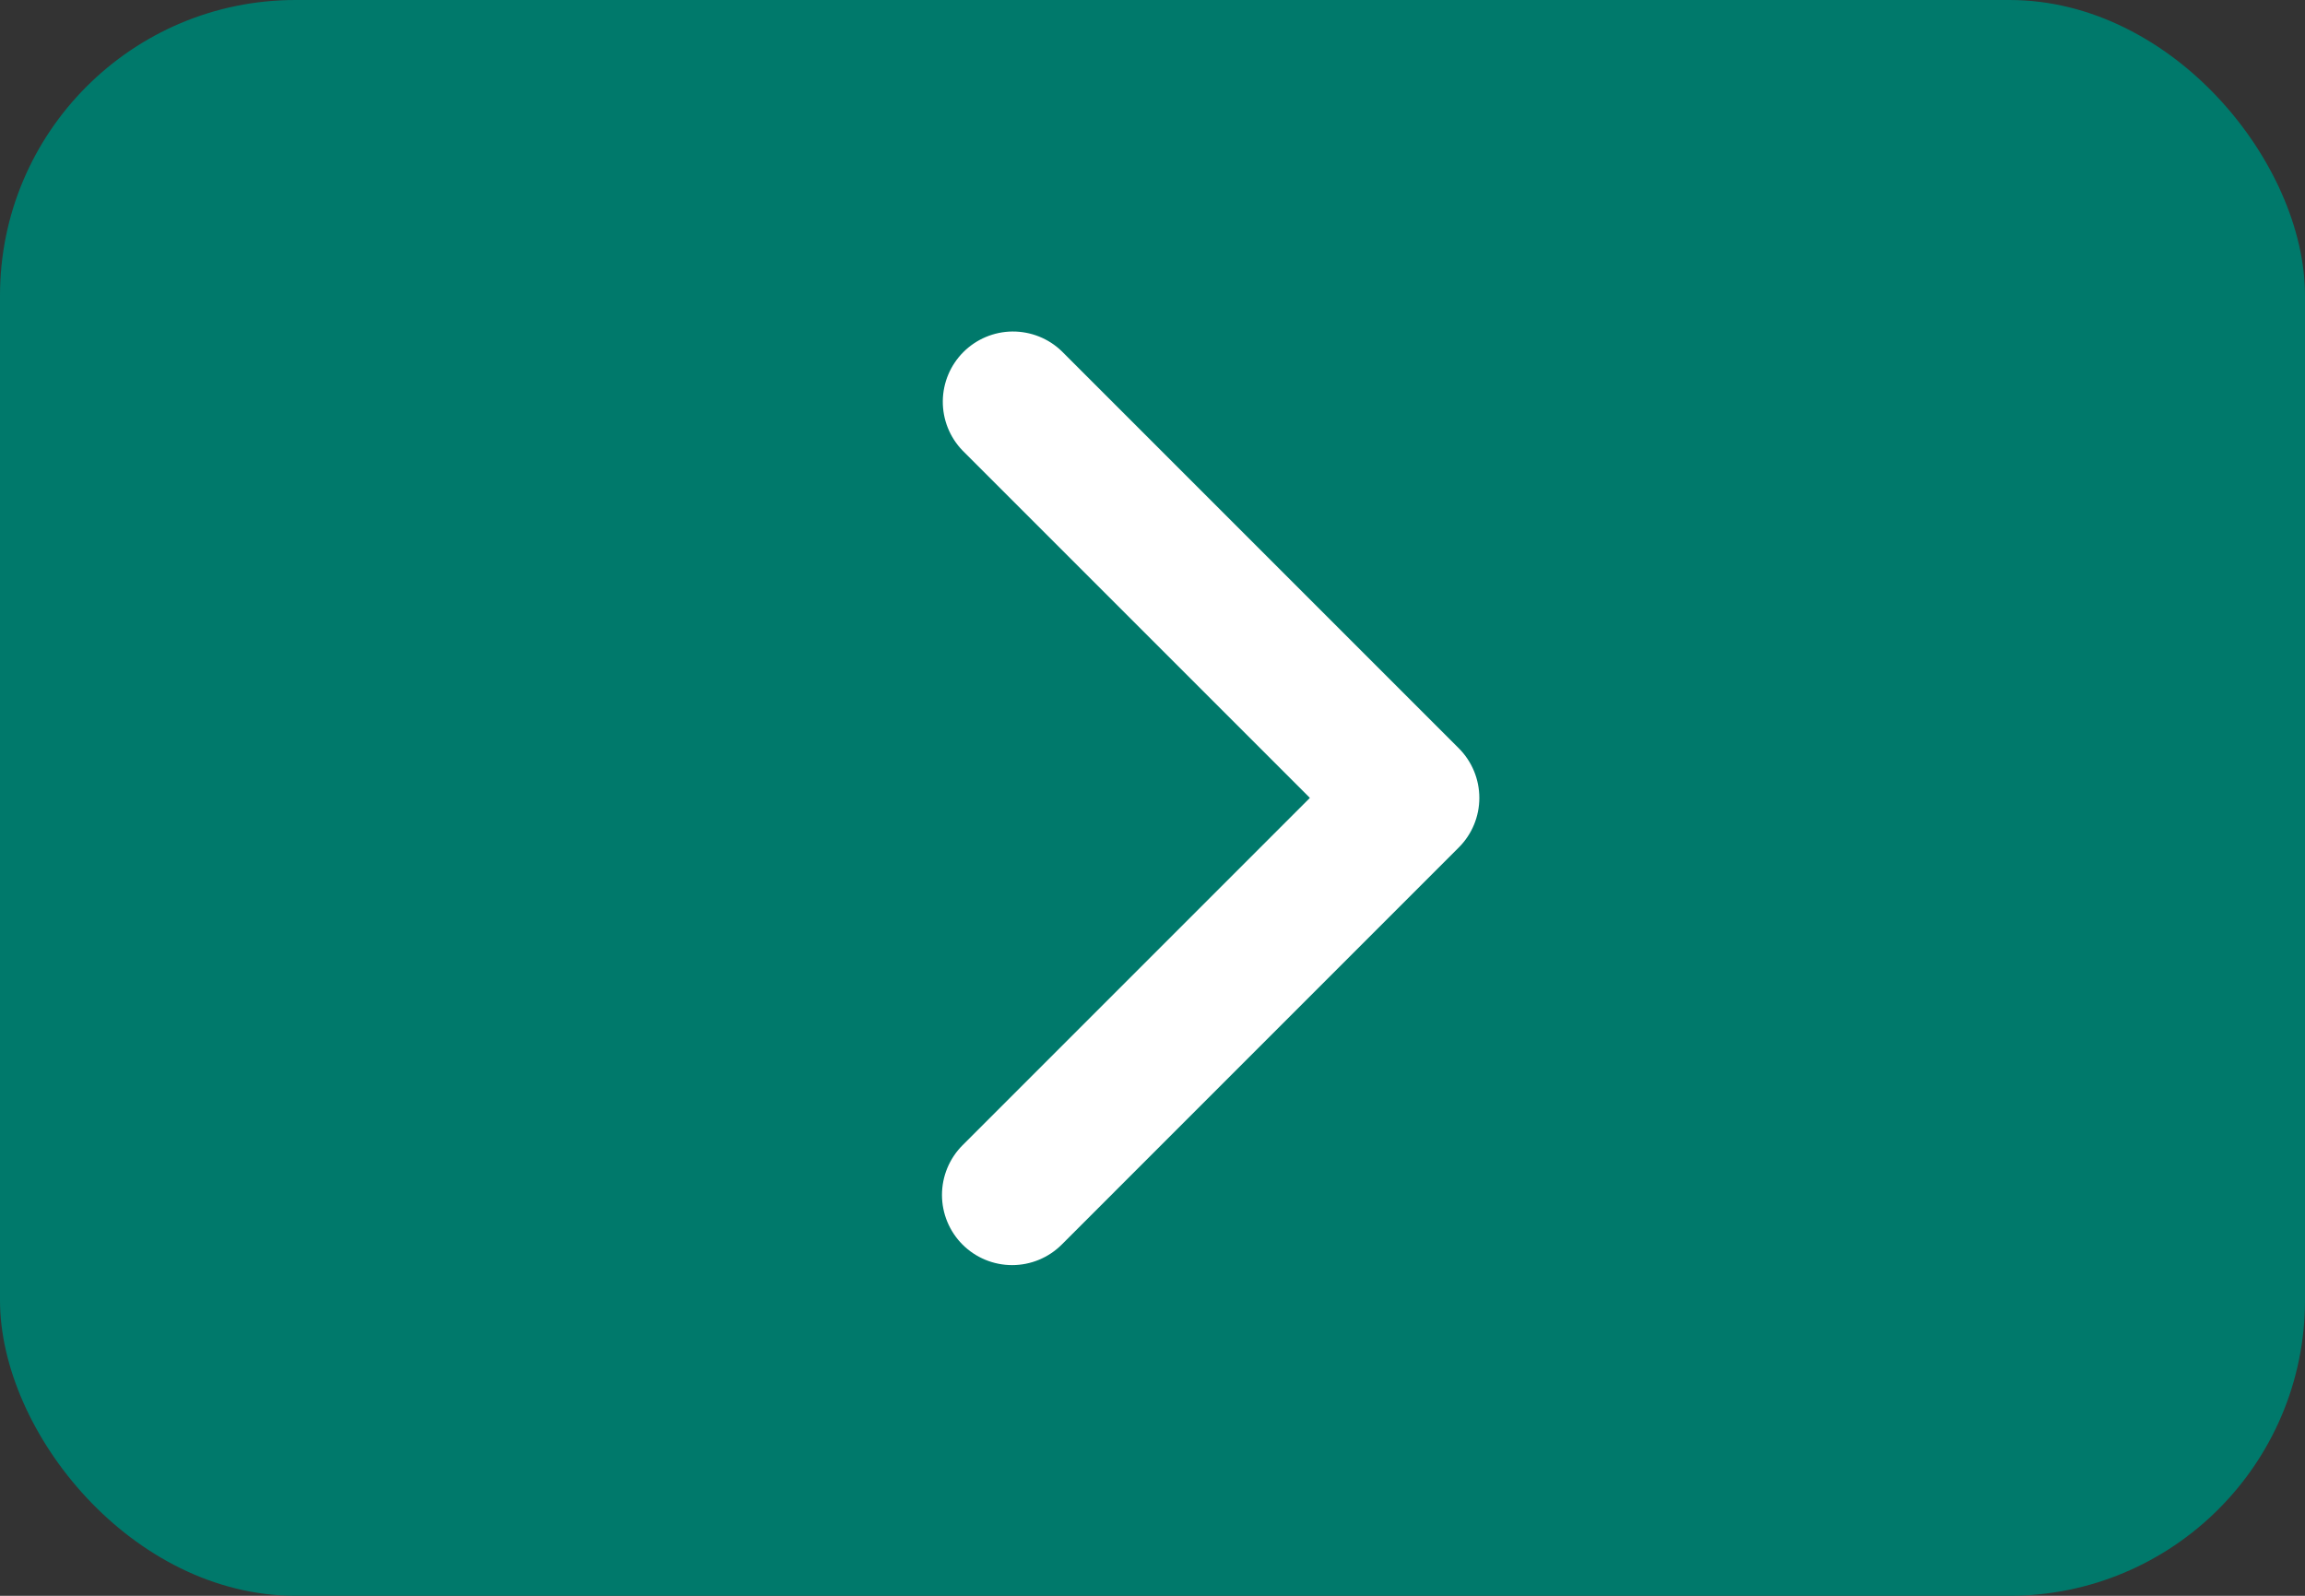
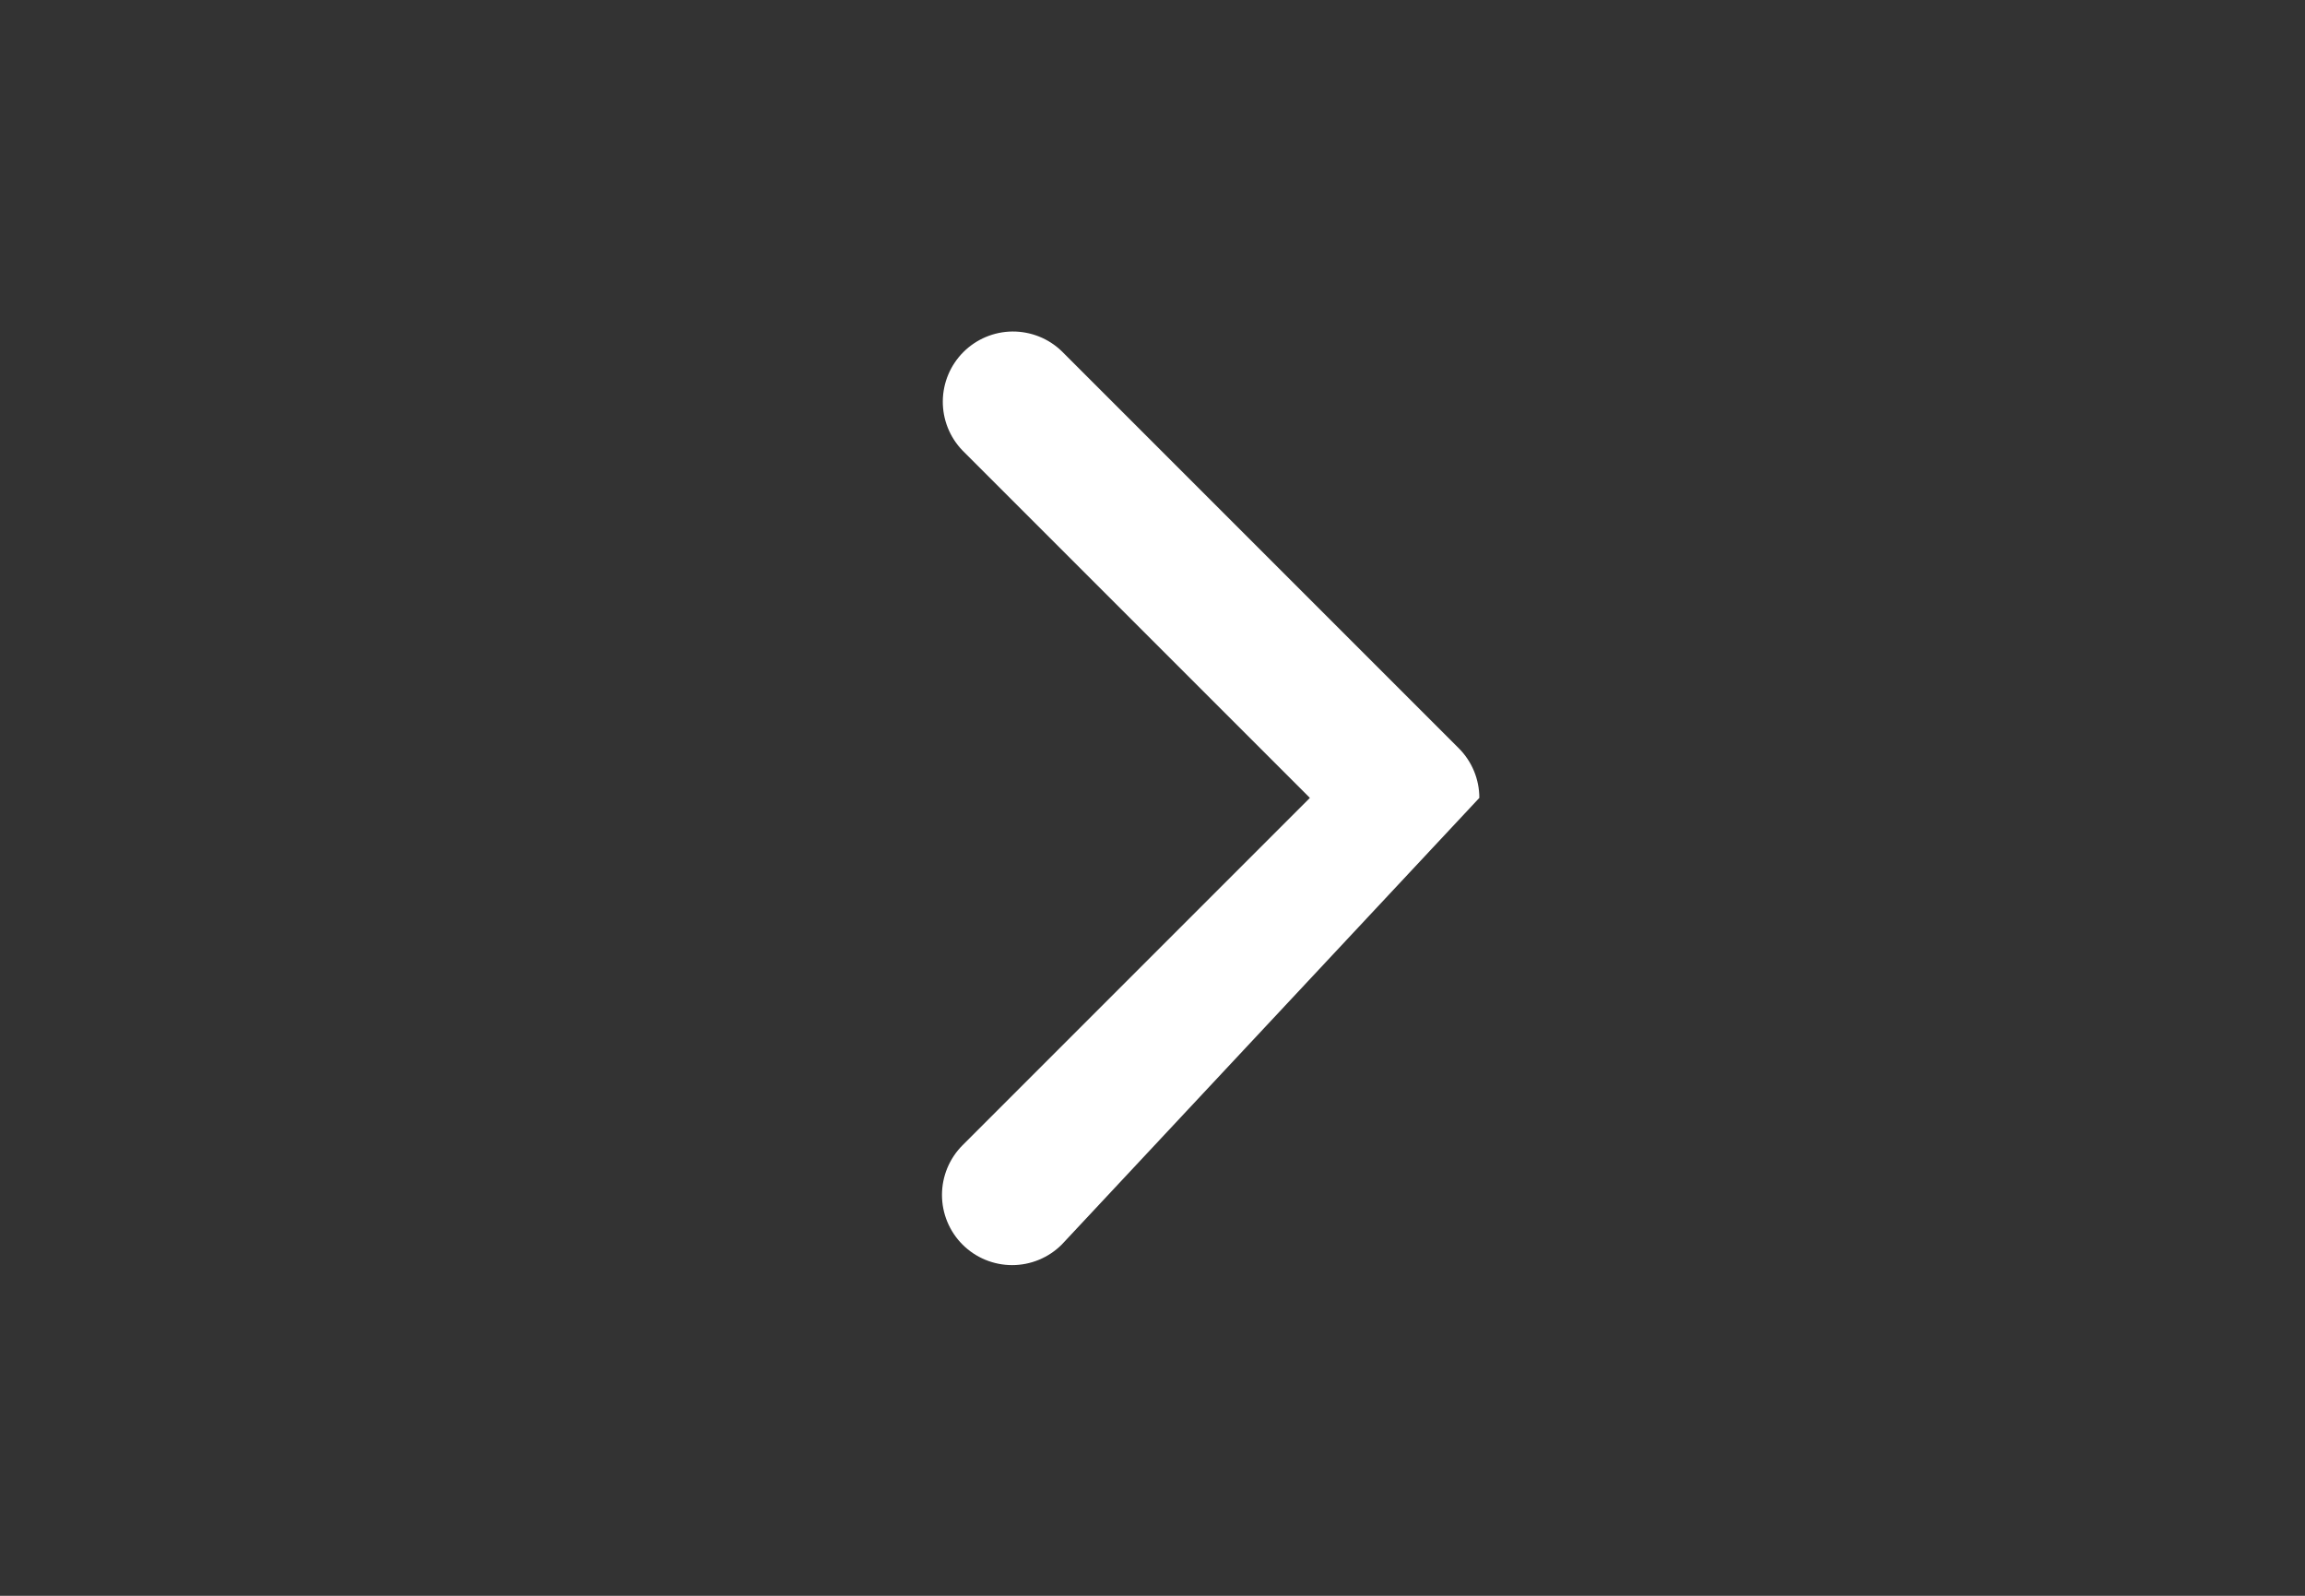
<svg xmlns="http://www.w3.org/2000/svg" width="39" height="27" viewBox="0 0 39 27" fill="none">
  <rect x="0" y="0" width="39" height="27" fill="#333333" stroke="none" />
-   <rect width="39" height="27" rx="5" fill="#00796B" />
-   <path d="M16.285 21.057C16.063 20.834 15.938 20.532 15.938 20.218C15.938 19.903 16.063 19.601 16.285 19.378L22.163 13.5L16.285 7.622C16.069 7.398 15.949 7.098 15.952 6.786C15.955 6.475 16.08 6.177 16.3 5.957C16.52 5.737 16.818 5.612 17.129 5.609C17.441 5.607 17.741 5.726 17.965 5.943L24.682 12.66C24.905 12.883 25.03 13.185 25.03 13.5C25.03 13.815 24.905 14.117 24.682 14.339L17.965 21.057C17.742 21.28 17.44 21.405 17.125 21.405C16.81 21.405 16.508 21.28 16.285 21.057Z" fill="white" />
+   <path d="M16.285 21.057C16.063 20.834 15.938 20.532 15.938 20.218C15.938 19.903 16.063 19.601 16.285 19.378L22.163 13.5L16.285 7.622C16.069 7.398 15.949 7.098 15.952 6.786C15.955 6.475 16.08 6.177 16.3 5.957C16.52 5.737 16.818 5.612 17.129 5.609C17.441 5.607 17.741 5.726 17.965 5.943L24.682 12.66C24.905 12.883 25.03 13.185 25.03 13.5L17.965 21.057C17.742 21.28 17.44 21.405 17.125 21.405C16.81 21.405 16.508 21.28 16.285 21.057Z" fill="white" />
</svg>